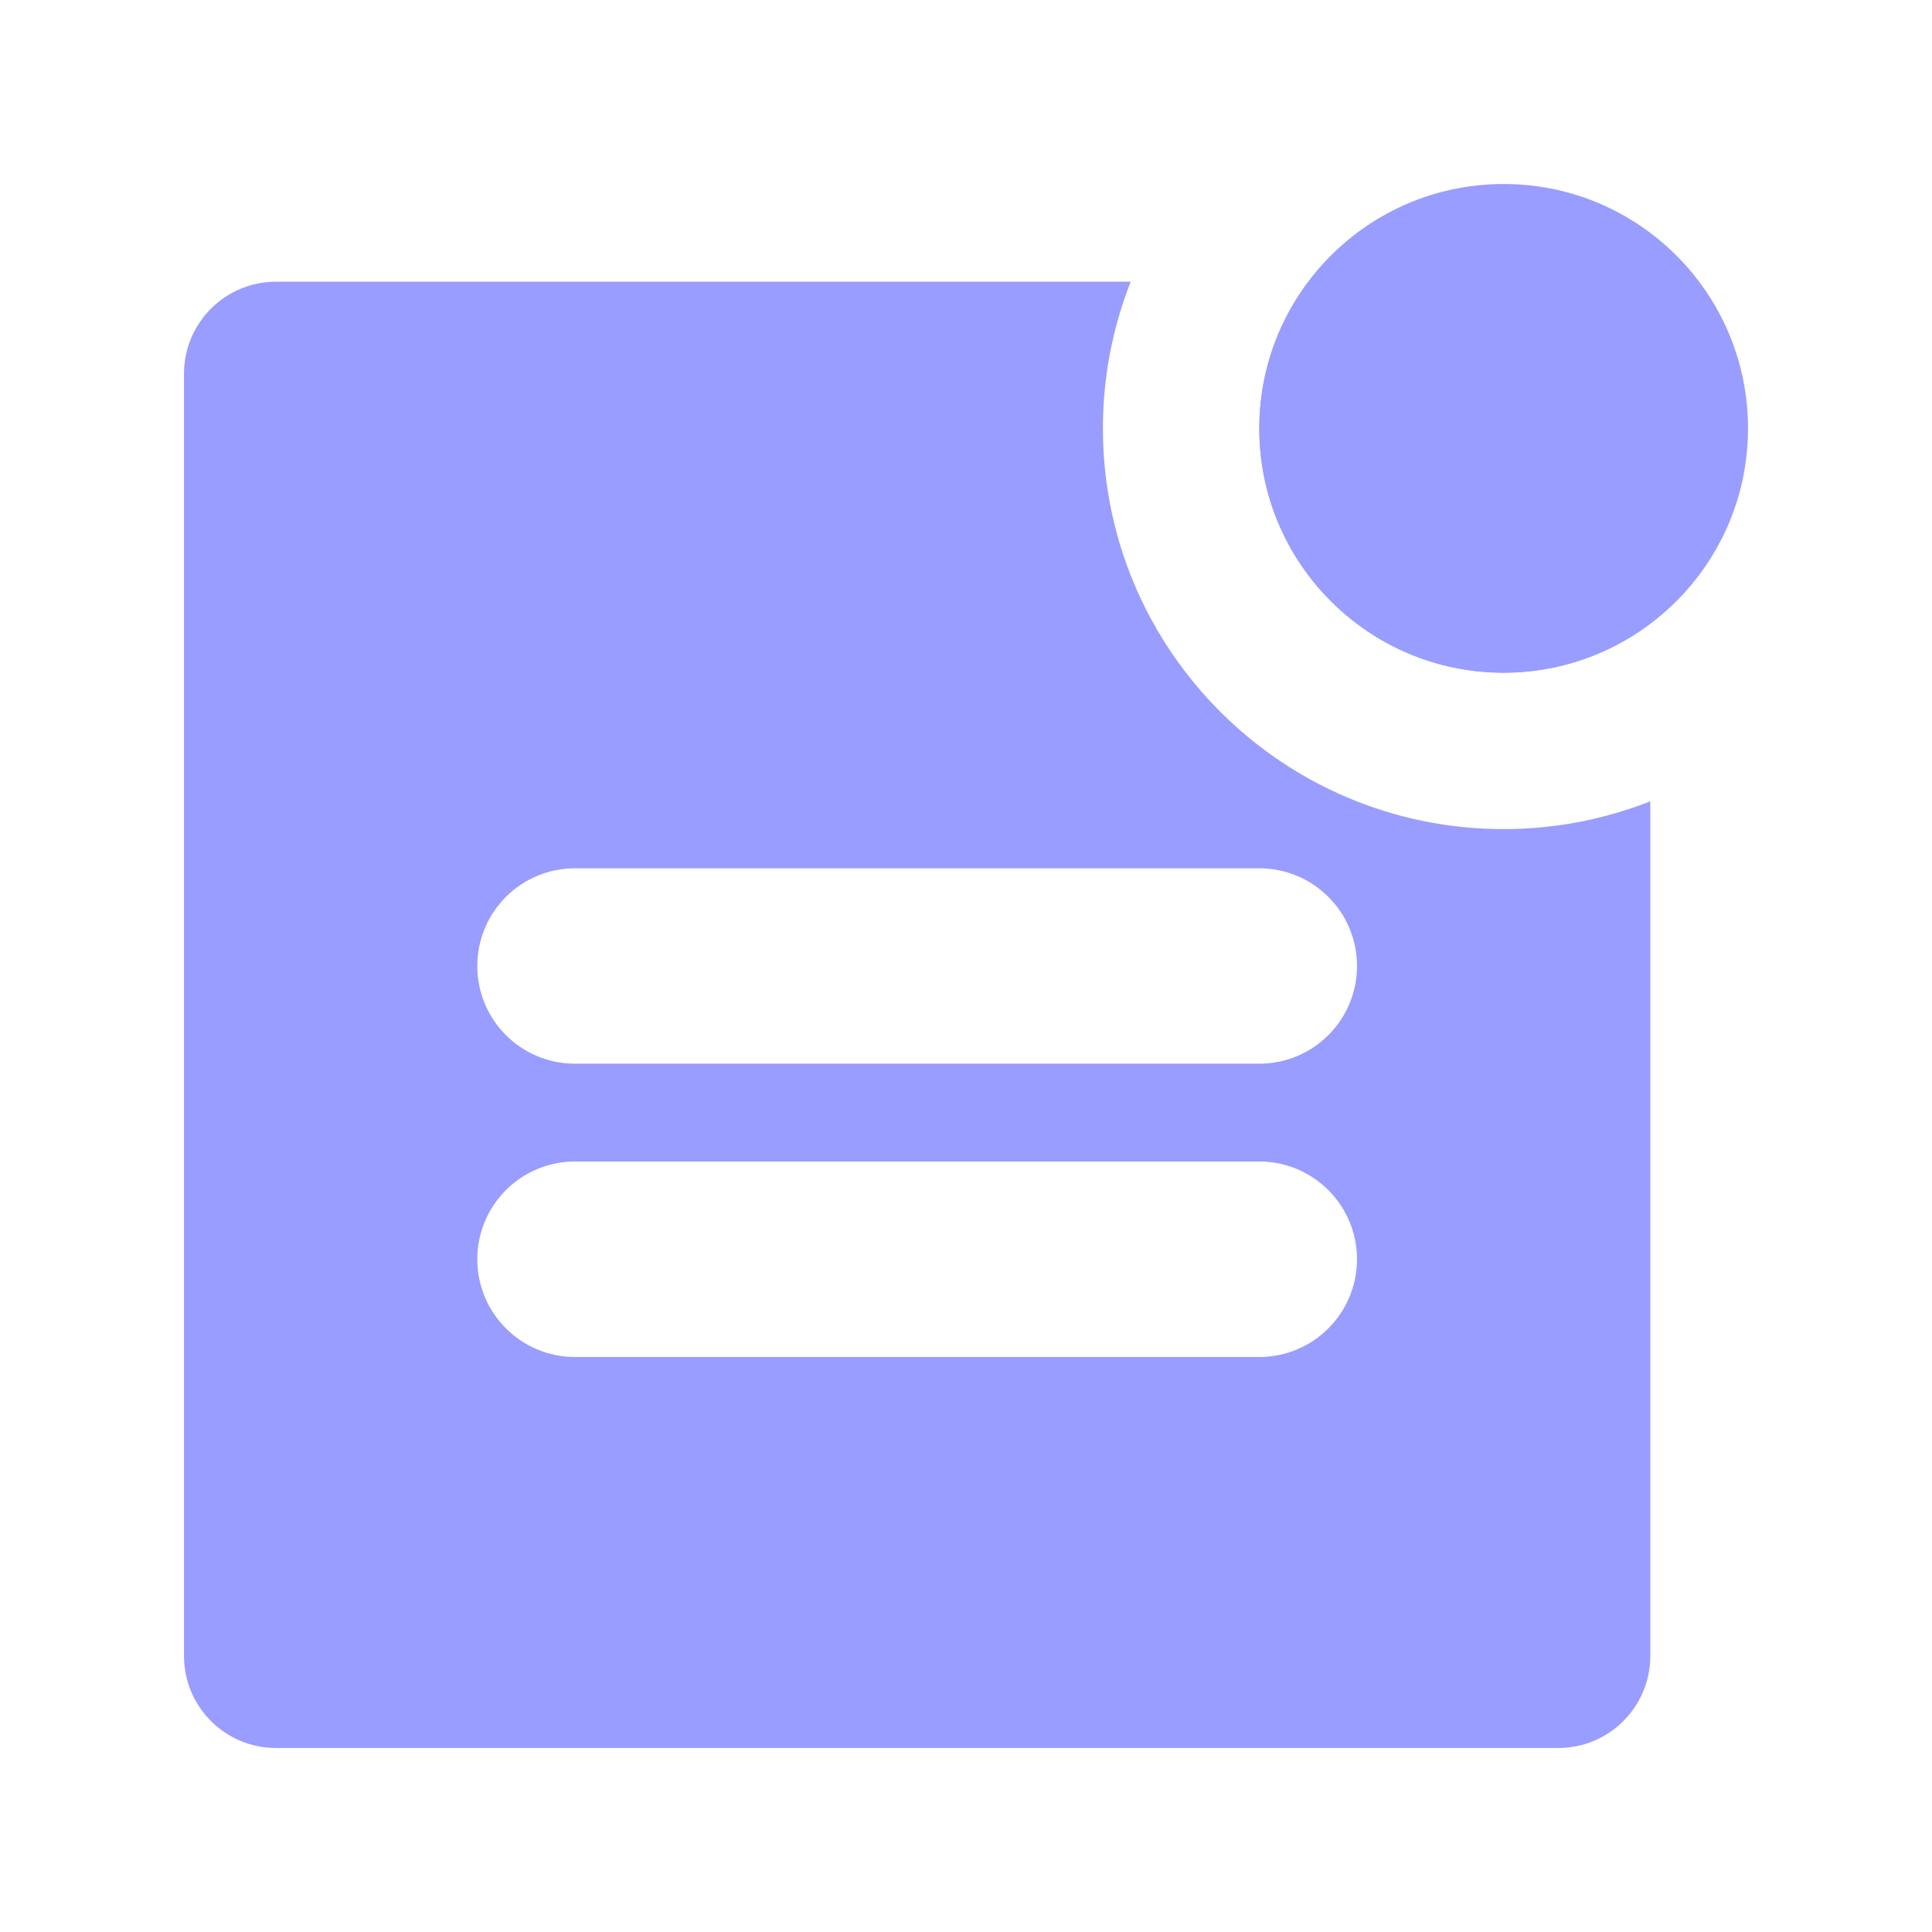
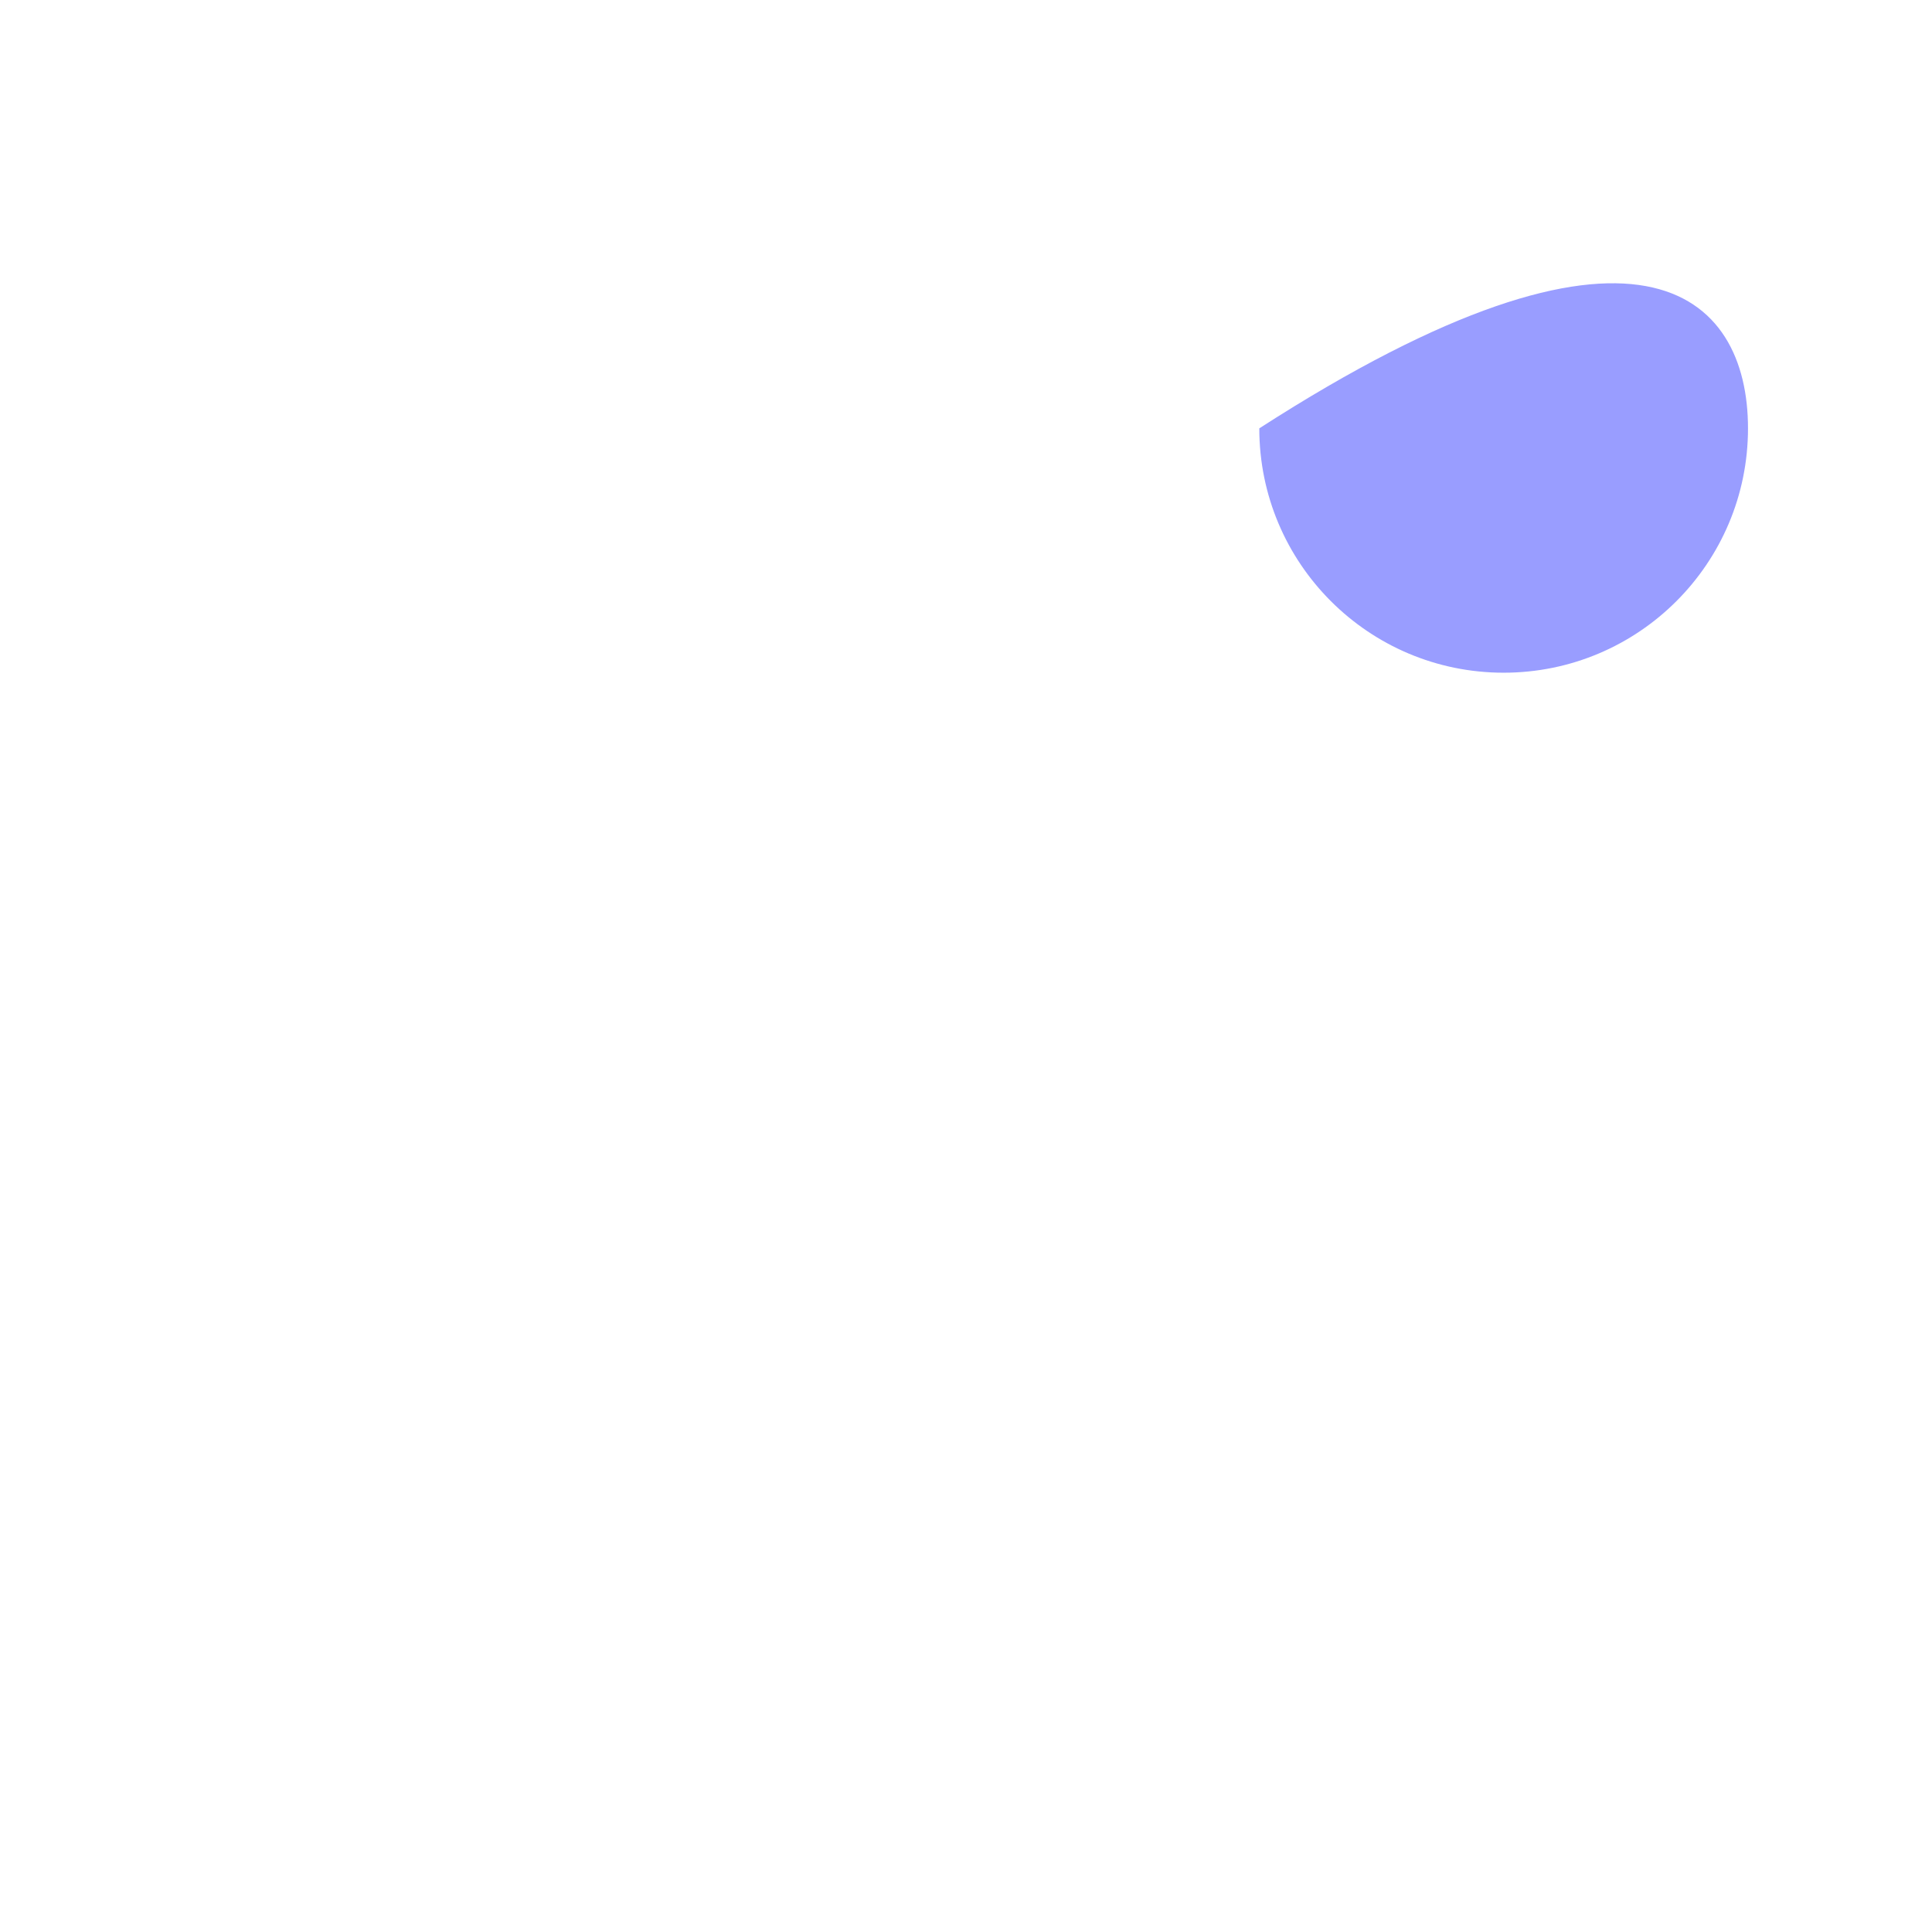
<svg xmlns="http://www.w3.org/2000/svg" width="21" height="21" viewBox="0 0 21 21" fill="none">
-   <path d="M12.29 3.062C12.096 3.556 11.988 4.094 11.988 4.656C11.988 7.062 13.938 9.012 16.344 9.012C16.907 9.012 17.444 8.904 17.938 8.71V18C17.938 18.552 17.49 19 16.938 19H3C2.448 19 2 18.552 2 18V4.062C2 3.51 2.448 3.062 3 3.062H12.29ZM6.25 12.625C5.663 12.625 5.188 13.101 5.188 13.688C5.188 14.274 5.663 14.75 6.25 14.75H13.688C14.274 14.75 14.75 14.274 14.75 13.688C14.75 13.101 14.274 12.625 13.688 12.625H6.25ZM6.25 9.438C5.663 9.438 5.188 9.913 5.188 10.5C5.188 11.087 5.663 11.562 6.25 11.562H13.688C14.274 11.562 14.75 11.087 14.75 10.5C14.75 9.913 14.274 9.438 13.688 9.438H6.25ZM16.938 3.062C17.49 3.062 17.938 3.51 17.938 4.062V6.777C17.493 7.112 16.943 7.312 16.344 7.312C14.877 7.312 13.688 6.123 13.688 4.656C13.688 4.057 13.888 3.507 14.223 3.062H16.938Z" fill="#999DFF" />
-   <path d="M19 4.656C19 6.123 17.811 7.312 16.344 7.312C14.877 7.312 13.688 6.123 13.688 4.656C13.688 3.189 14.877 2 16.344 2C17.811 2 19 3.189 19 4.656Z" fill="#999DFF" />
+   <path d="M19 4.656C19 6.123 17.811 7.312 16.344 7.312C14.877 7.312 13.688 6.123 13.688 4.656C17.811 2 19 3.189 19 4.656Z" fill="#999DFF" />
</svg>